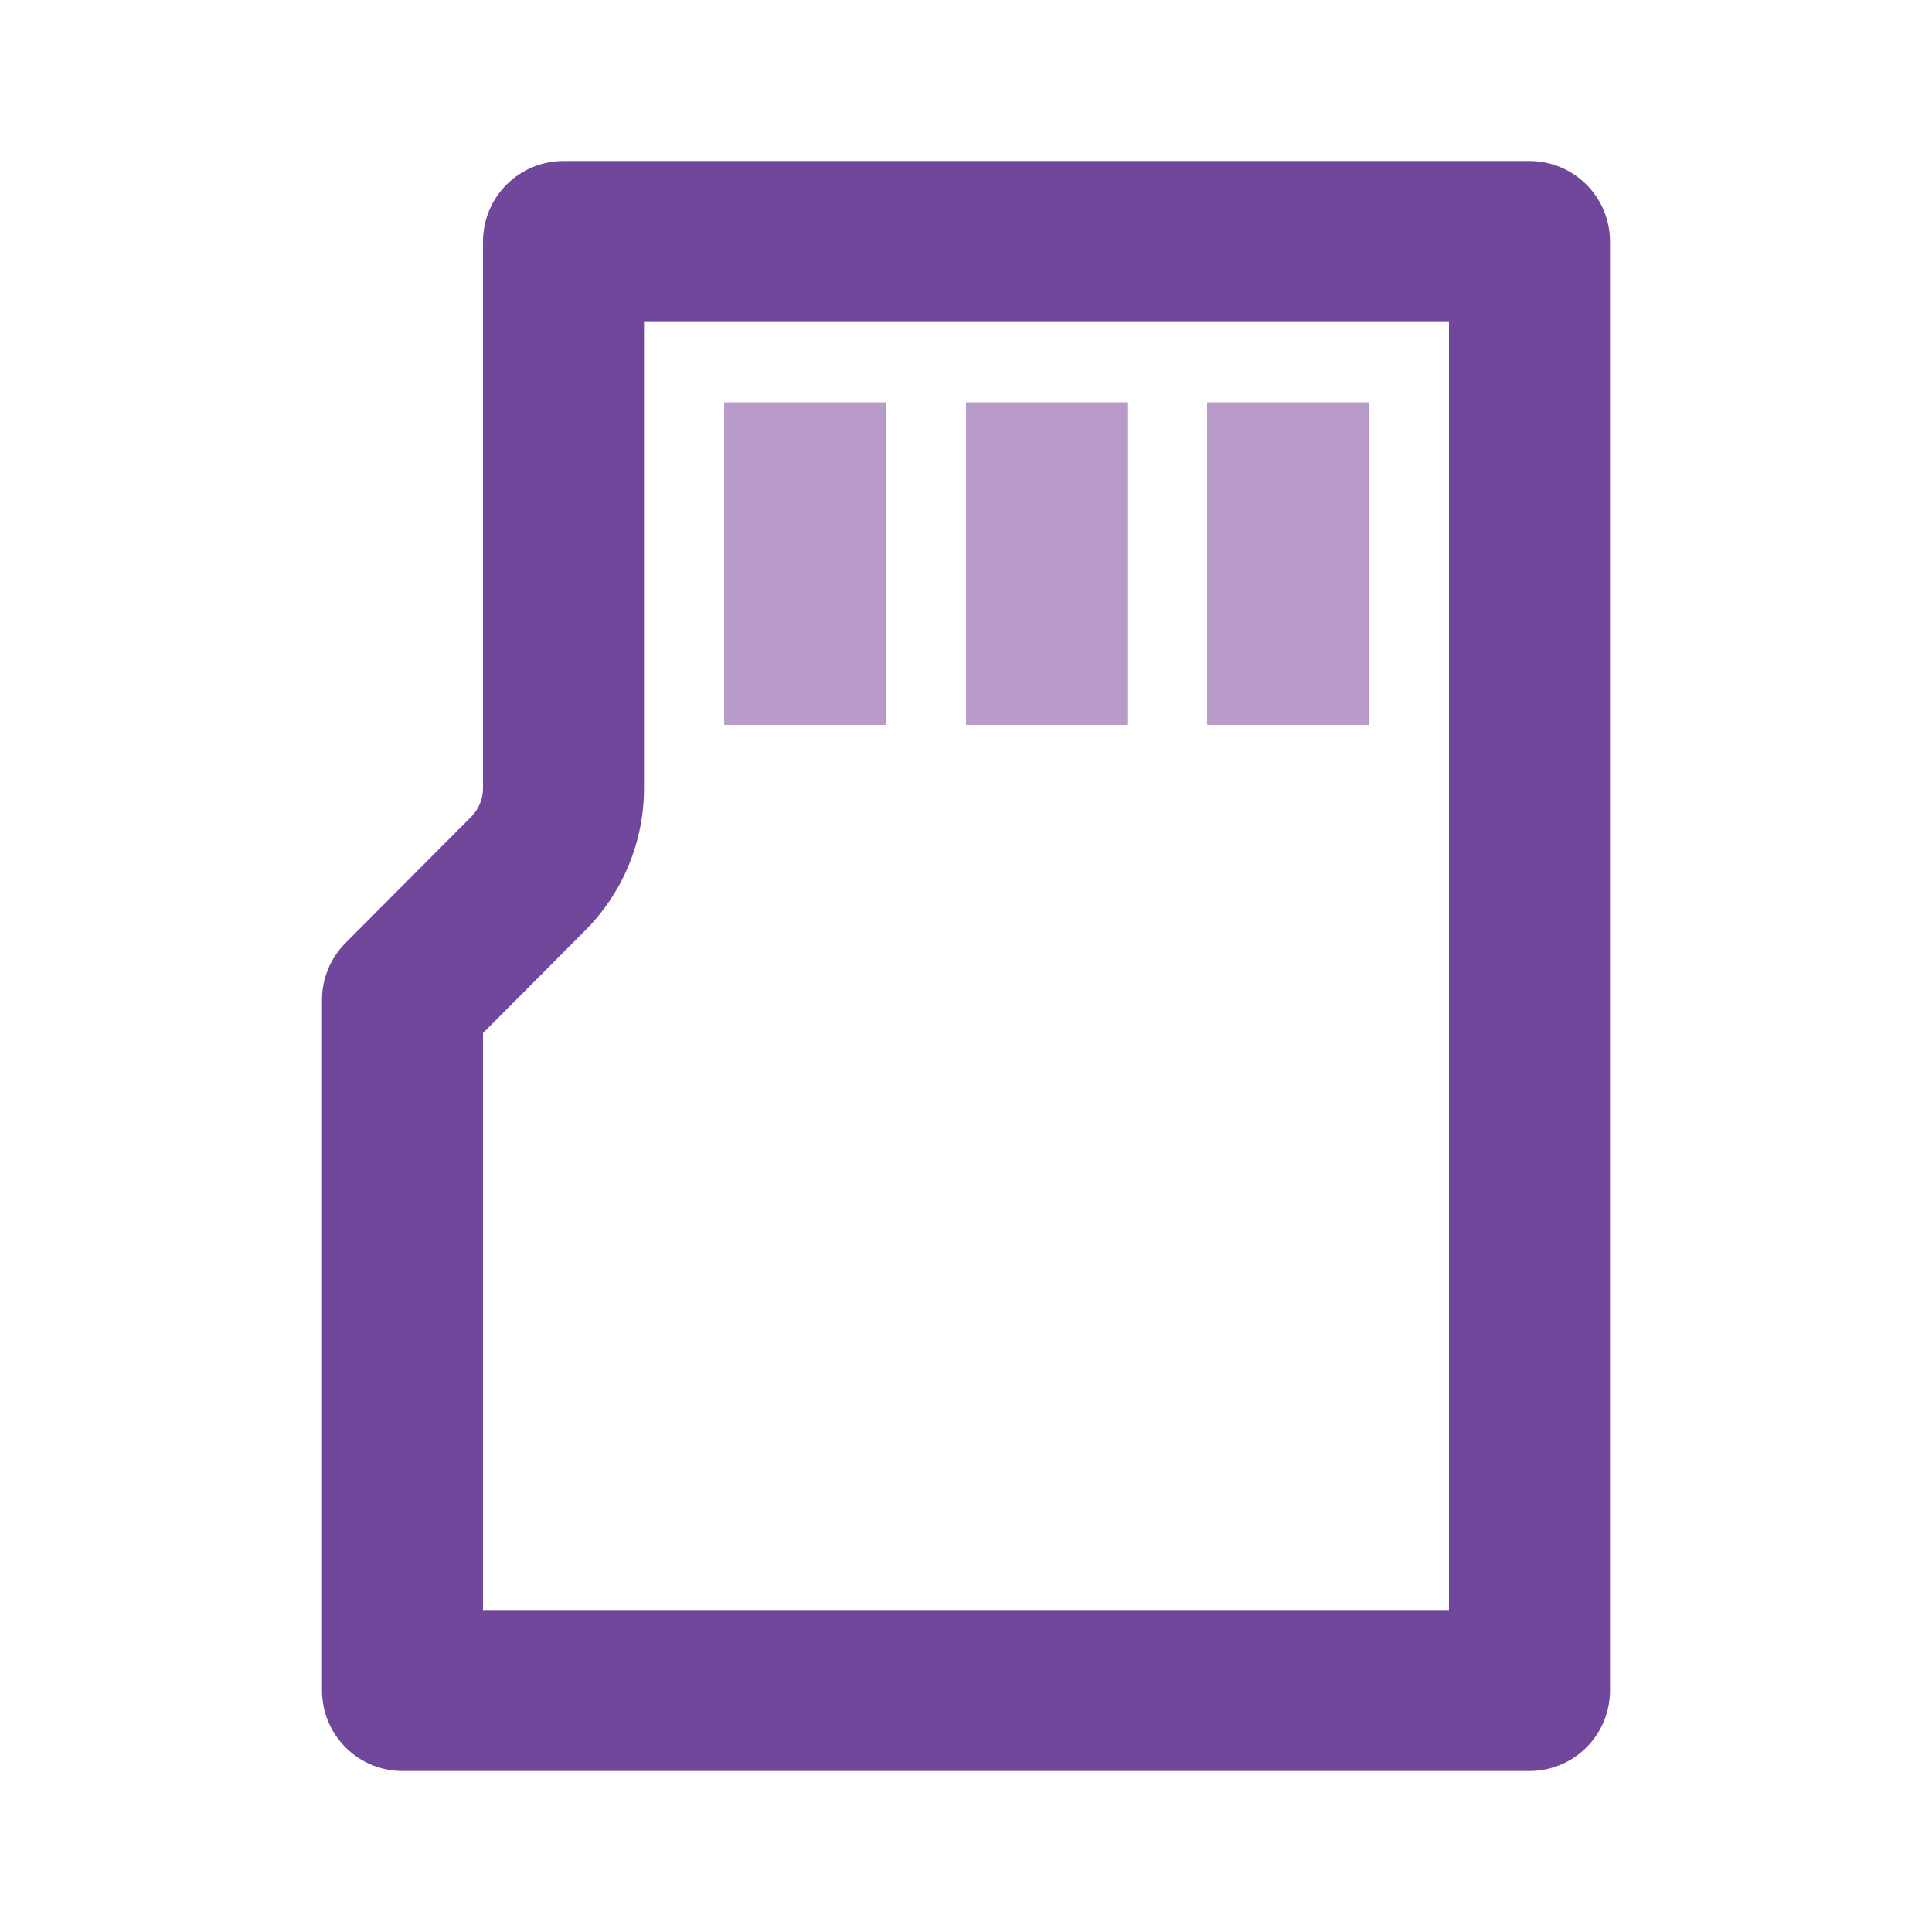
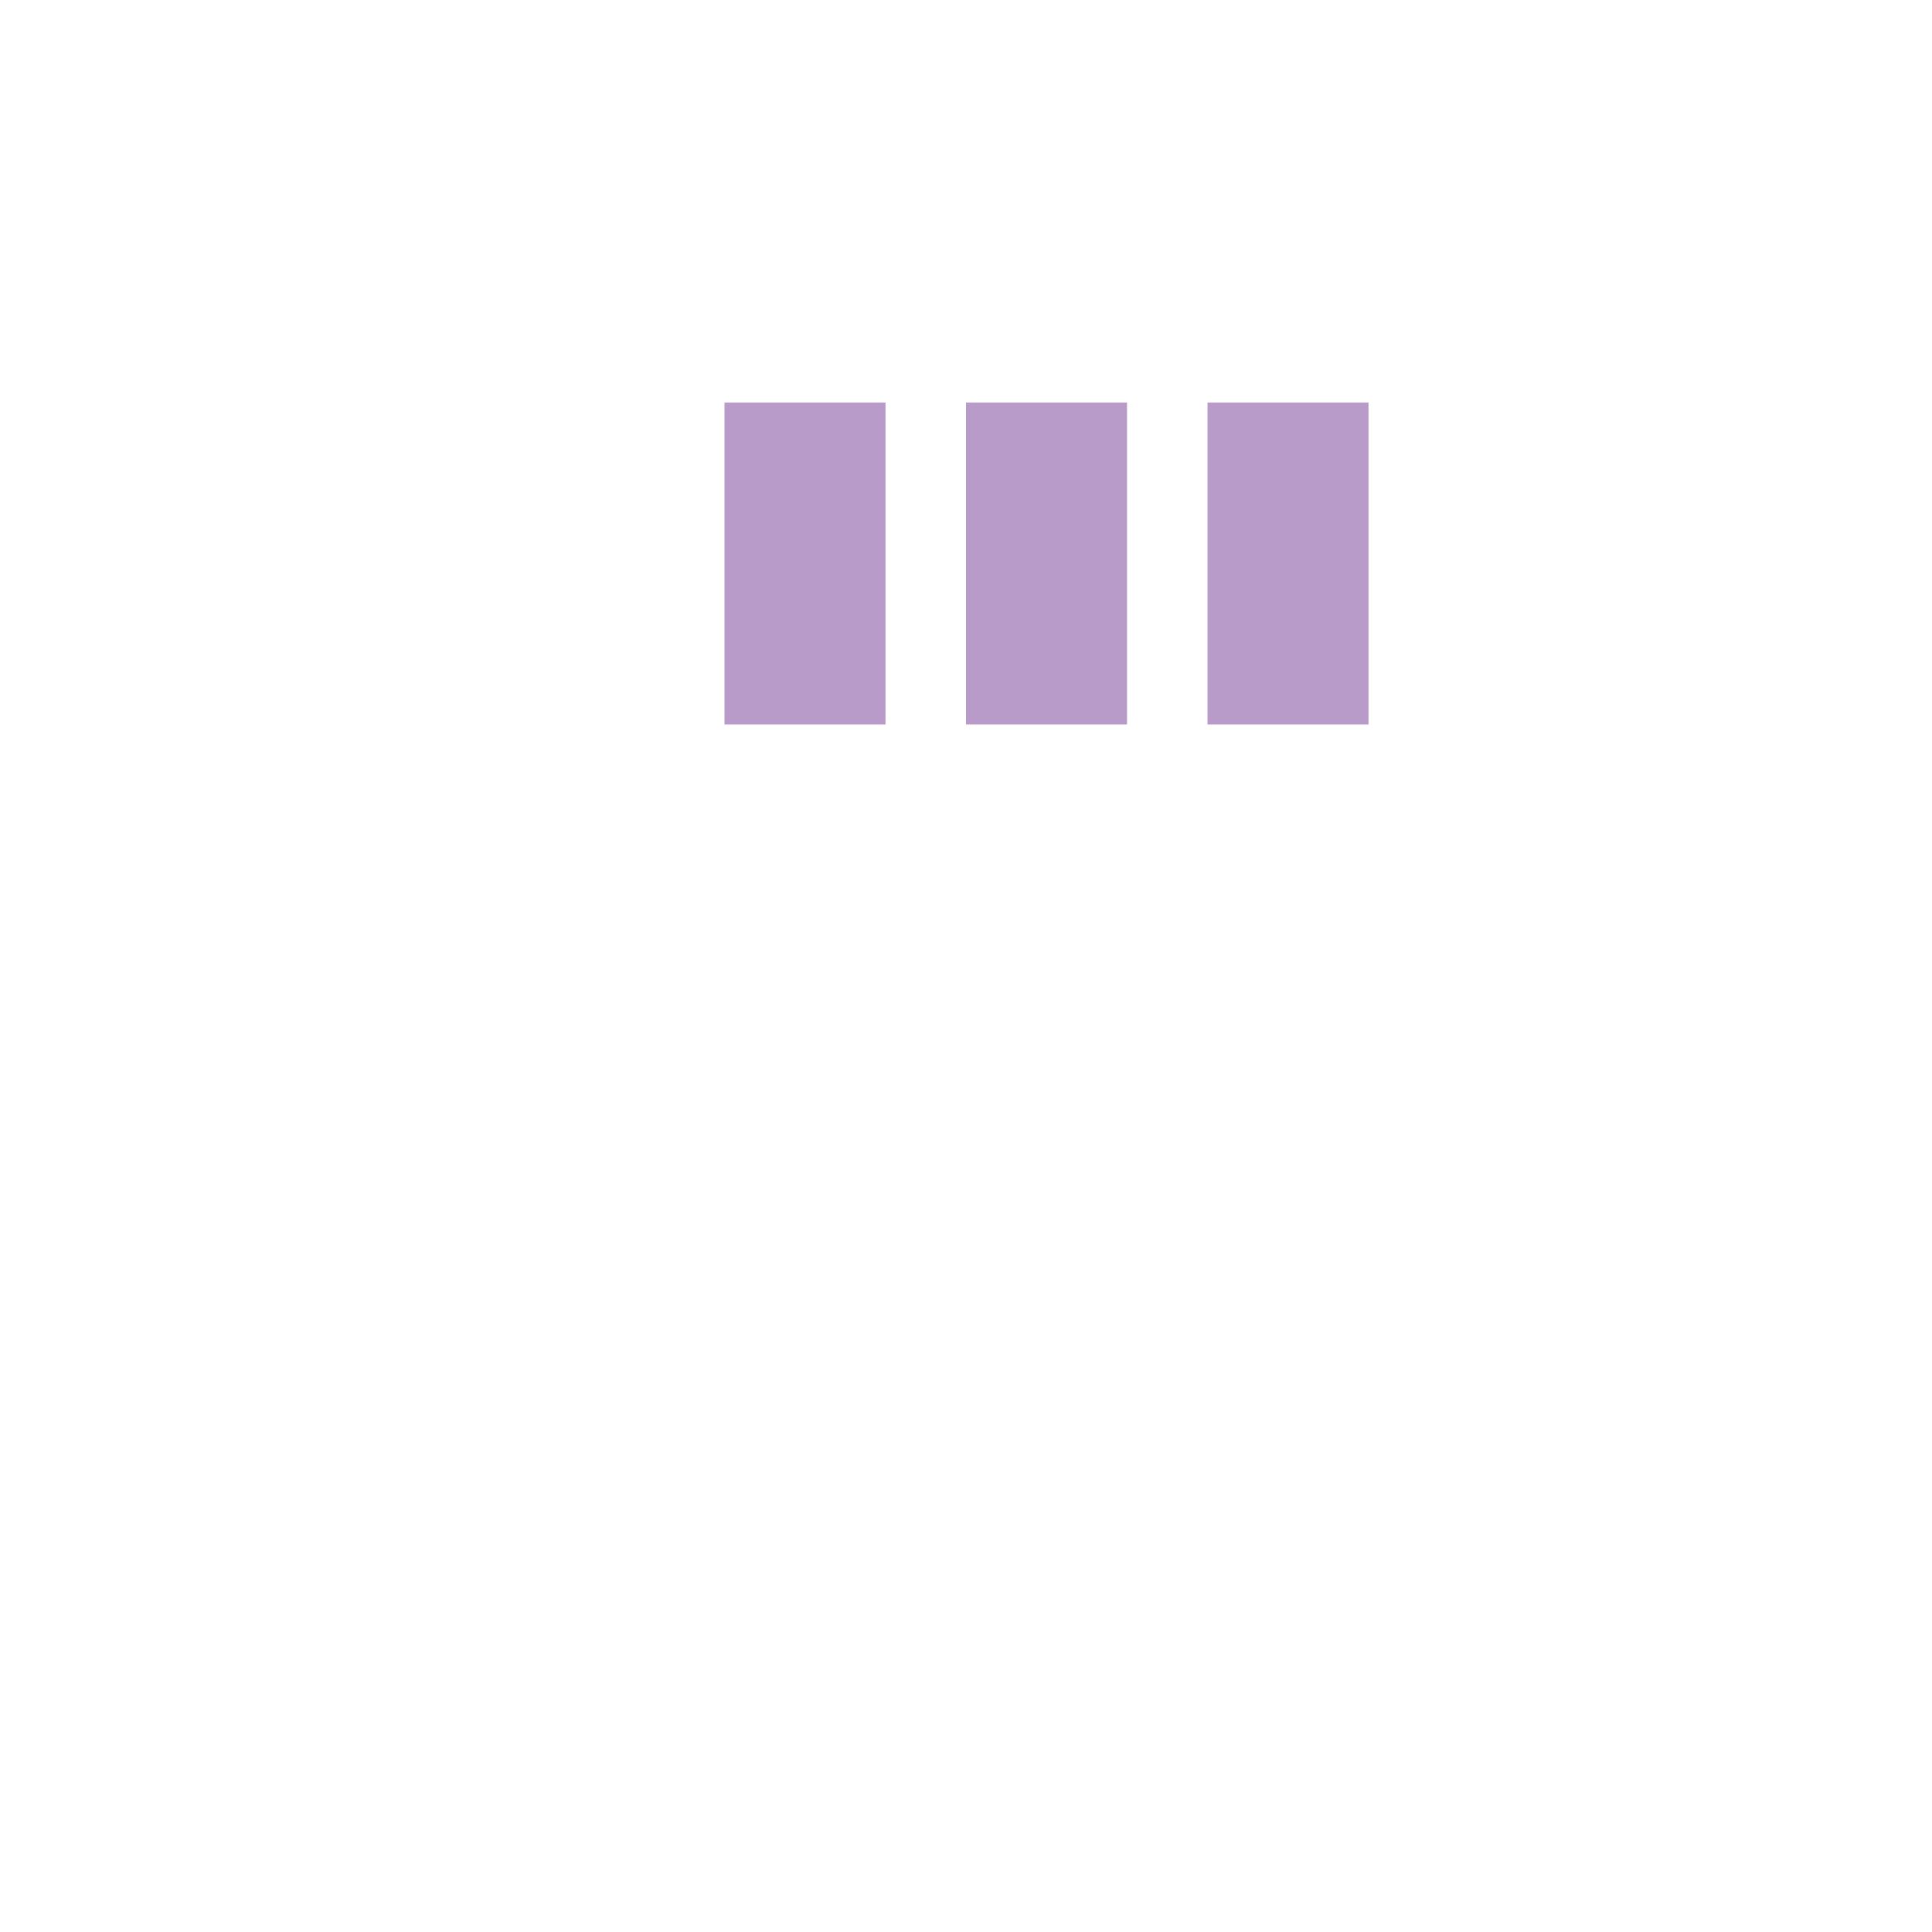
<svg xmlns="http://www.w3.org/2000/svg" width="24" height="24" viewBox="0 0 24 24" fill="none">
-   <path d="M8 4V9.793C8 10.455 7.737 11.089 7.27 11.558L6 12.833V20H18V4H8ZM7 2H19C19.265 2 19.52 2.105 19.707 2.293C19.895 2.48 20 2.735 20 3V21C20 21.265 19.895 21.52 19.707 21.707C19.52 21.895 19.265 22 19 22H5C4.735 22 4.48 21.895 4.293 21.707C4.105 21.52 4 21.265 4 21V12.42C4 12.155 4.105 11.901 4.292 11.714L5.854 10.146C5.947 10.052 6 9.925 6 9.793V3C6 2.735 6.105 2.48 6.293 2.293C6.48 2.105 6.735 2 7 2ZM15 5H17V9H15V5ZM12 5H14V9H12V5ZM9 5H11V9H9V5Z" fill="#71479B" />
-   <path d="M15 5H17V9H15V5ZM12 5H14V9H12V5ZM9 5H11V9H9V5Z" fill="#B89BC9" />
+   <path d="M15 5H17V9H15V5ZM12 5H14V9H12V5M9 5H11V9H9V5Z" fill="#B89BC9" />
</svg>